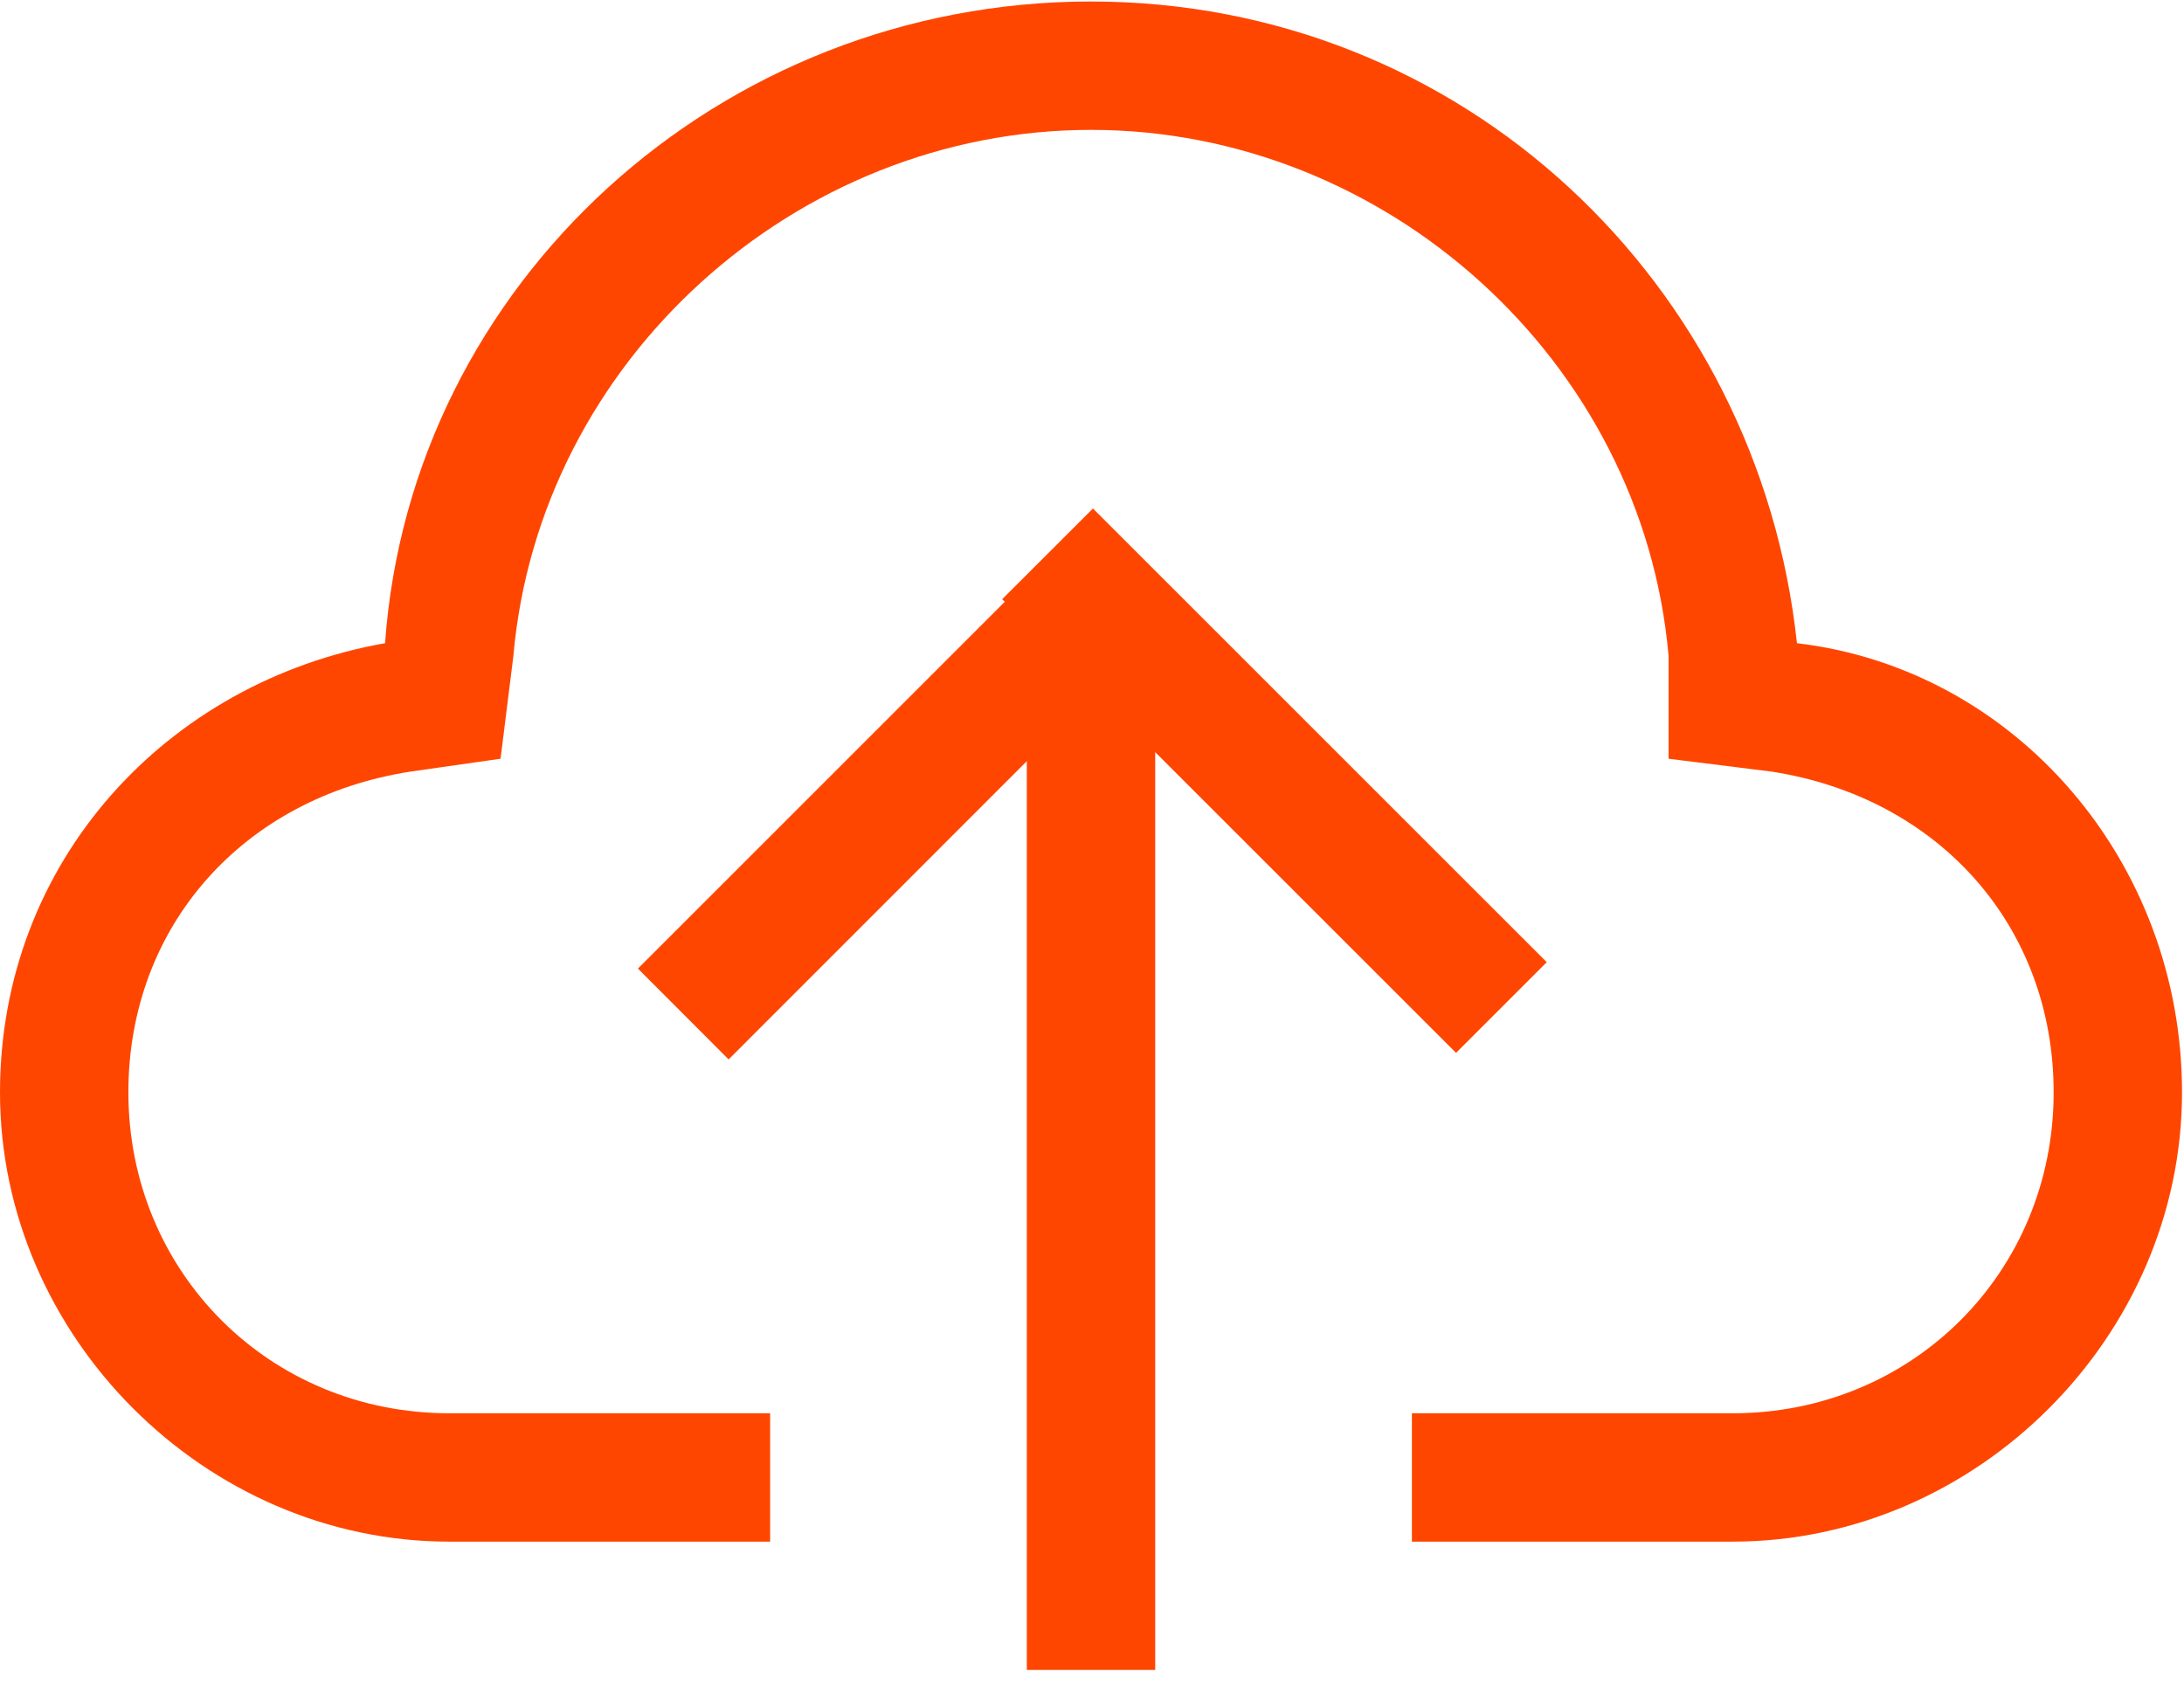
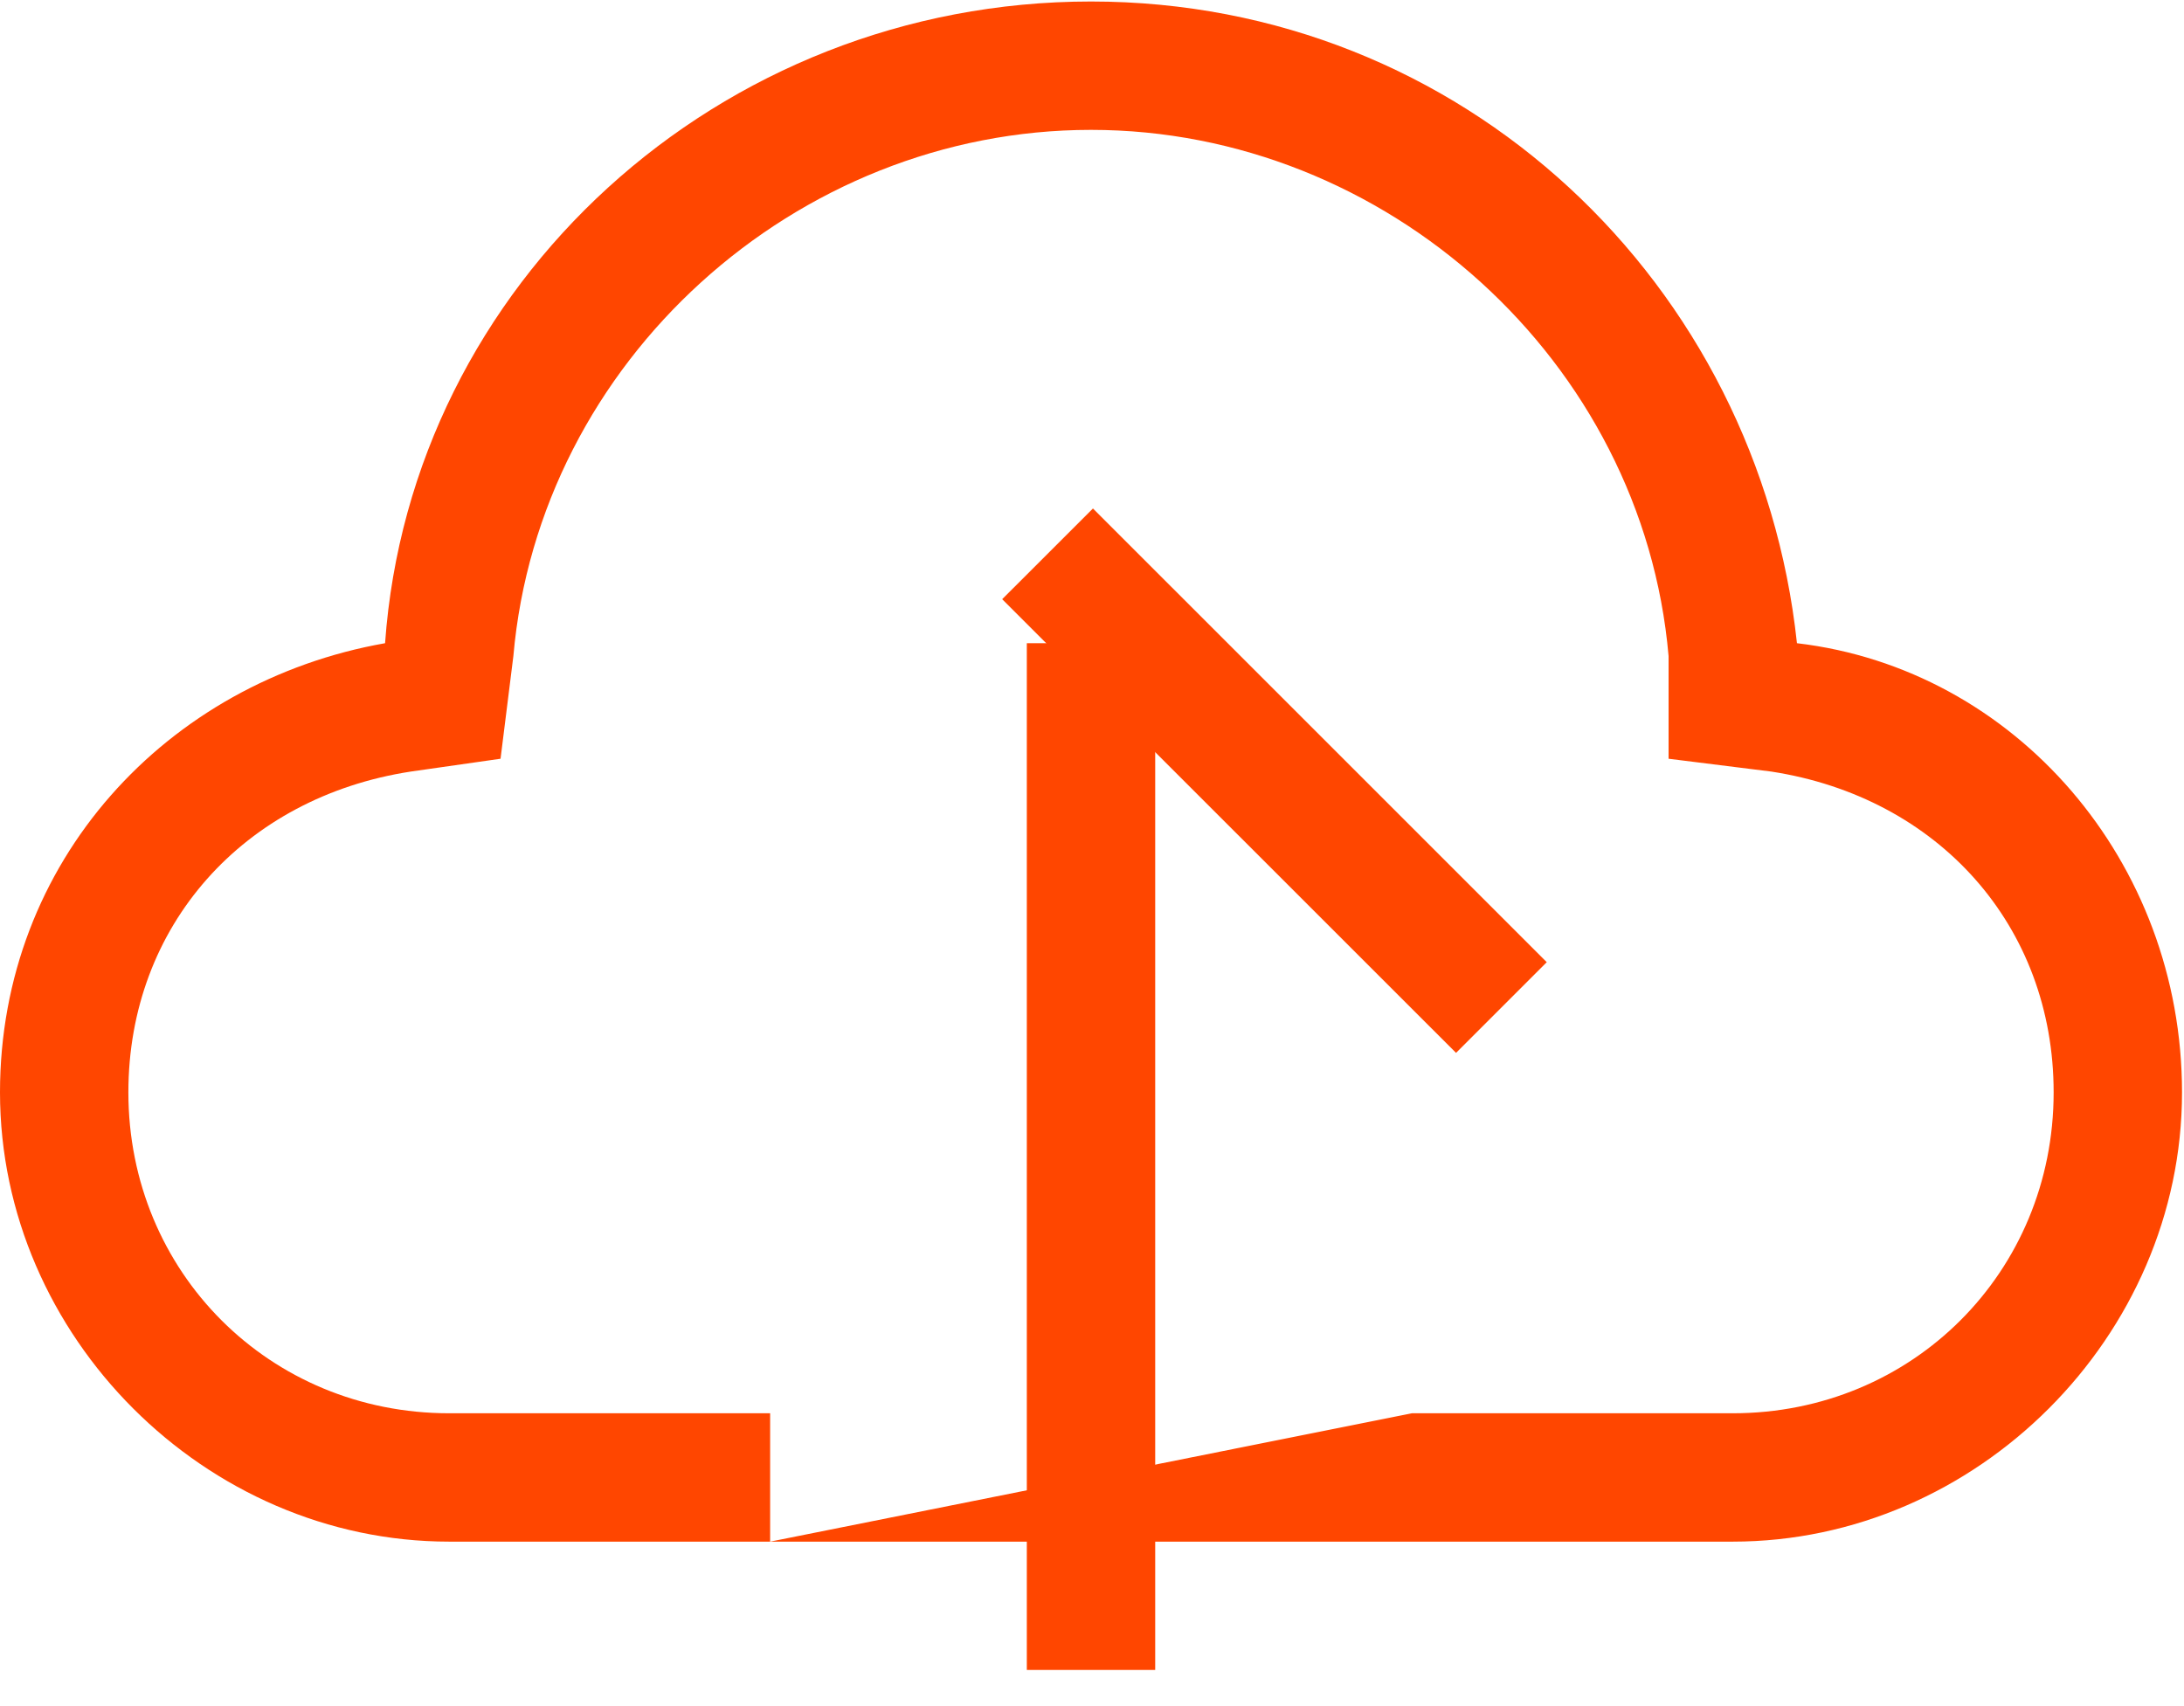
<svg xmlns="http://www.w3.org/2000/svg" width="32px" height="25px" viewBox="0 0 32 25" version="1.1">
  <title>Group 7 Copy</title>
  <desc>Created with Sketch.</desc>
  <defs />
  <g id="Page-1" stroke="none" stroke-width="1" fill="none" fill-rule="evenodd">
    <g id="Group-7-Copy" fill="#FF4600">
-       <path d="M11.284,20.709 L11.284,22.59 L20.687,22.59 L20.687,20.709 L11.284,20.709 Z M6.582,22.59 C3.009,22.59 0,19.581 0,16.007 C0,12.622 2.445,9.989 5.642,9.425 C6.018,4.159 10.531,0.022 15.985,0.022 C21.439,0.022 25.765,4.159 26.329,9.425 C29.526,9.801 31.971,12.622 31.971,16.007 C31.971,19.581 28.962,22.59 25.388,22.59 L6.582,22.59 L6.582,22.59 Z M25.388,20.709 C28.021,20.709 30.09,18.64 30.09,16.007 C30.09,13.563 28.397,11.682 25.953,11.306 L24.448,11.118 L24.448,9.613 C24.072,5.288 20.311,1.903 15.985,1.903 C11.66,1.903 7.899,5.288 7.522,9.613 L7.334,11.118 L6.018,11.306 C3.573,11.682 1.881,13.563 1.881,16.007 C1.881,18.64 3.949,20.709 6.582,20.709 L25.388,20.709 Z" id="Shape" />
+       <path d="M11.284,20.709 L11.284,22.59 L20.687,20.709 L11.284,20.709 Z M6.582,22.59 C3.009,22.59 0,19.581 0,16.007 C0,12.622 2.445,9.989 5.642,9.425 C6.018,4.159 10.531,0.022 15.985,0.022 C21.439,0.022 25.765,4.159 26.329,9.425 C29.526,9.801 31.971,12.622 31.971,16.007 C31.971,19.581 28.962,22.59 25.388,22.59 L6.582,22.59 L6.582,22.59 Z M25.388,20.709 C28.021,20.709 30.09,18.64 30.09,16.007 C30.09,13.563 28.397,11.682 25.953,11.306 L24.448,11.118 L24.448,9.613 C24.072,5.288 20.311,1.903 15.985,1.903 C11.66,1.903 7.899,5.288 7.522,9.613 L7.334,11.118 L6.018,11.306 C3.573,11.682 1.881,13.563 1.881,16.007 C1.881,18.64 3.949,20.709 6.582,20.709 L25.388,20.709 Z" id="Shape" />
      <polygon id="Shape" points="16.014 7.451 22.663 14.099 21.334 15.428 14.684 8.78" />
-       <polygon id="Shape" points="9.347 14.193 15.995 7.545 17.324 8.874 10.676 15.524" />
      <polygon id="Shape" points="15.045 9.425 16.926 9.425 16.926 24.47 15.045 24.47" />
    </g>
  </g>
</svg>